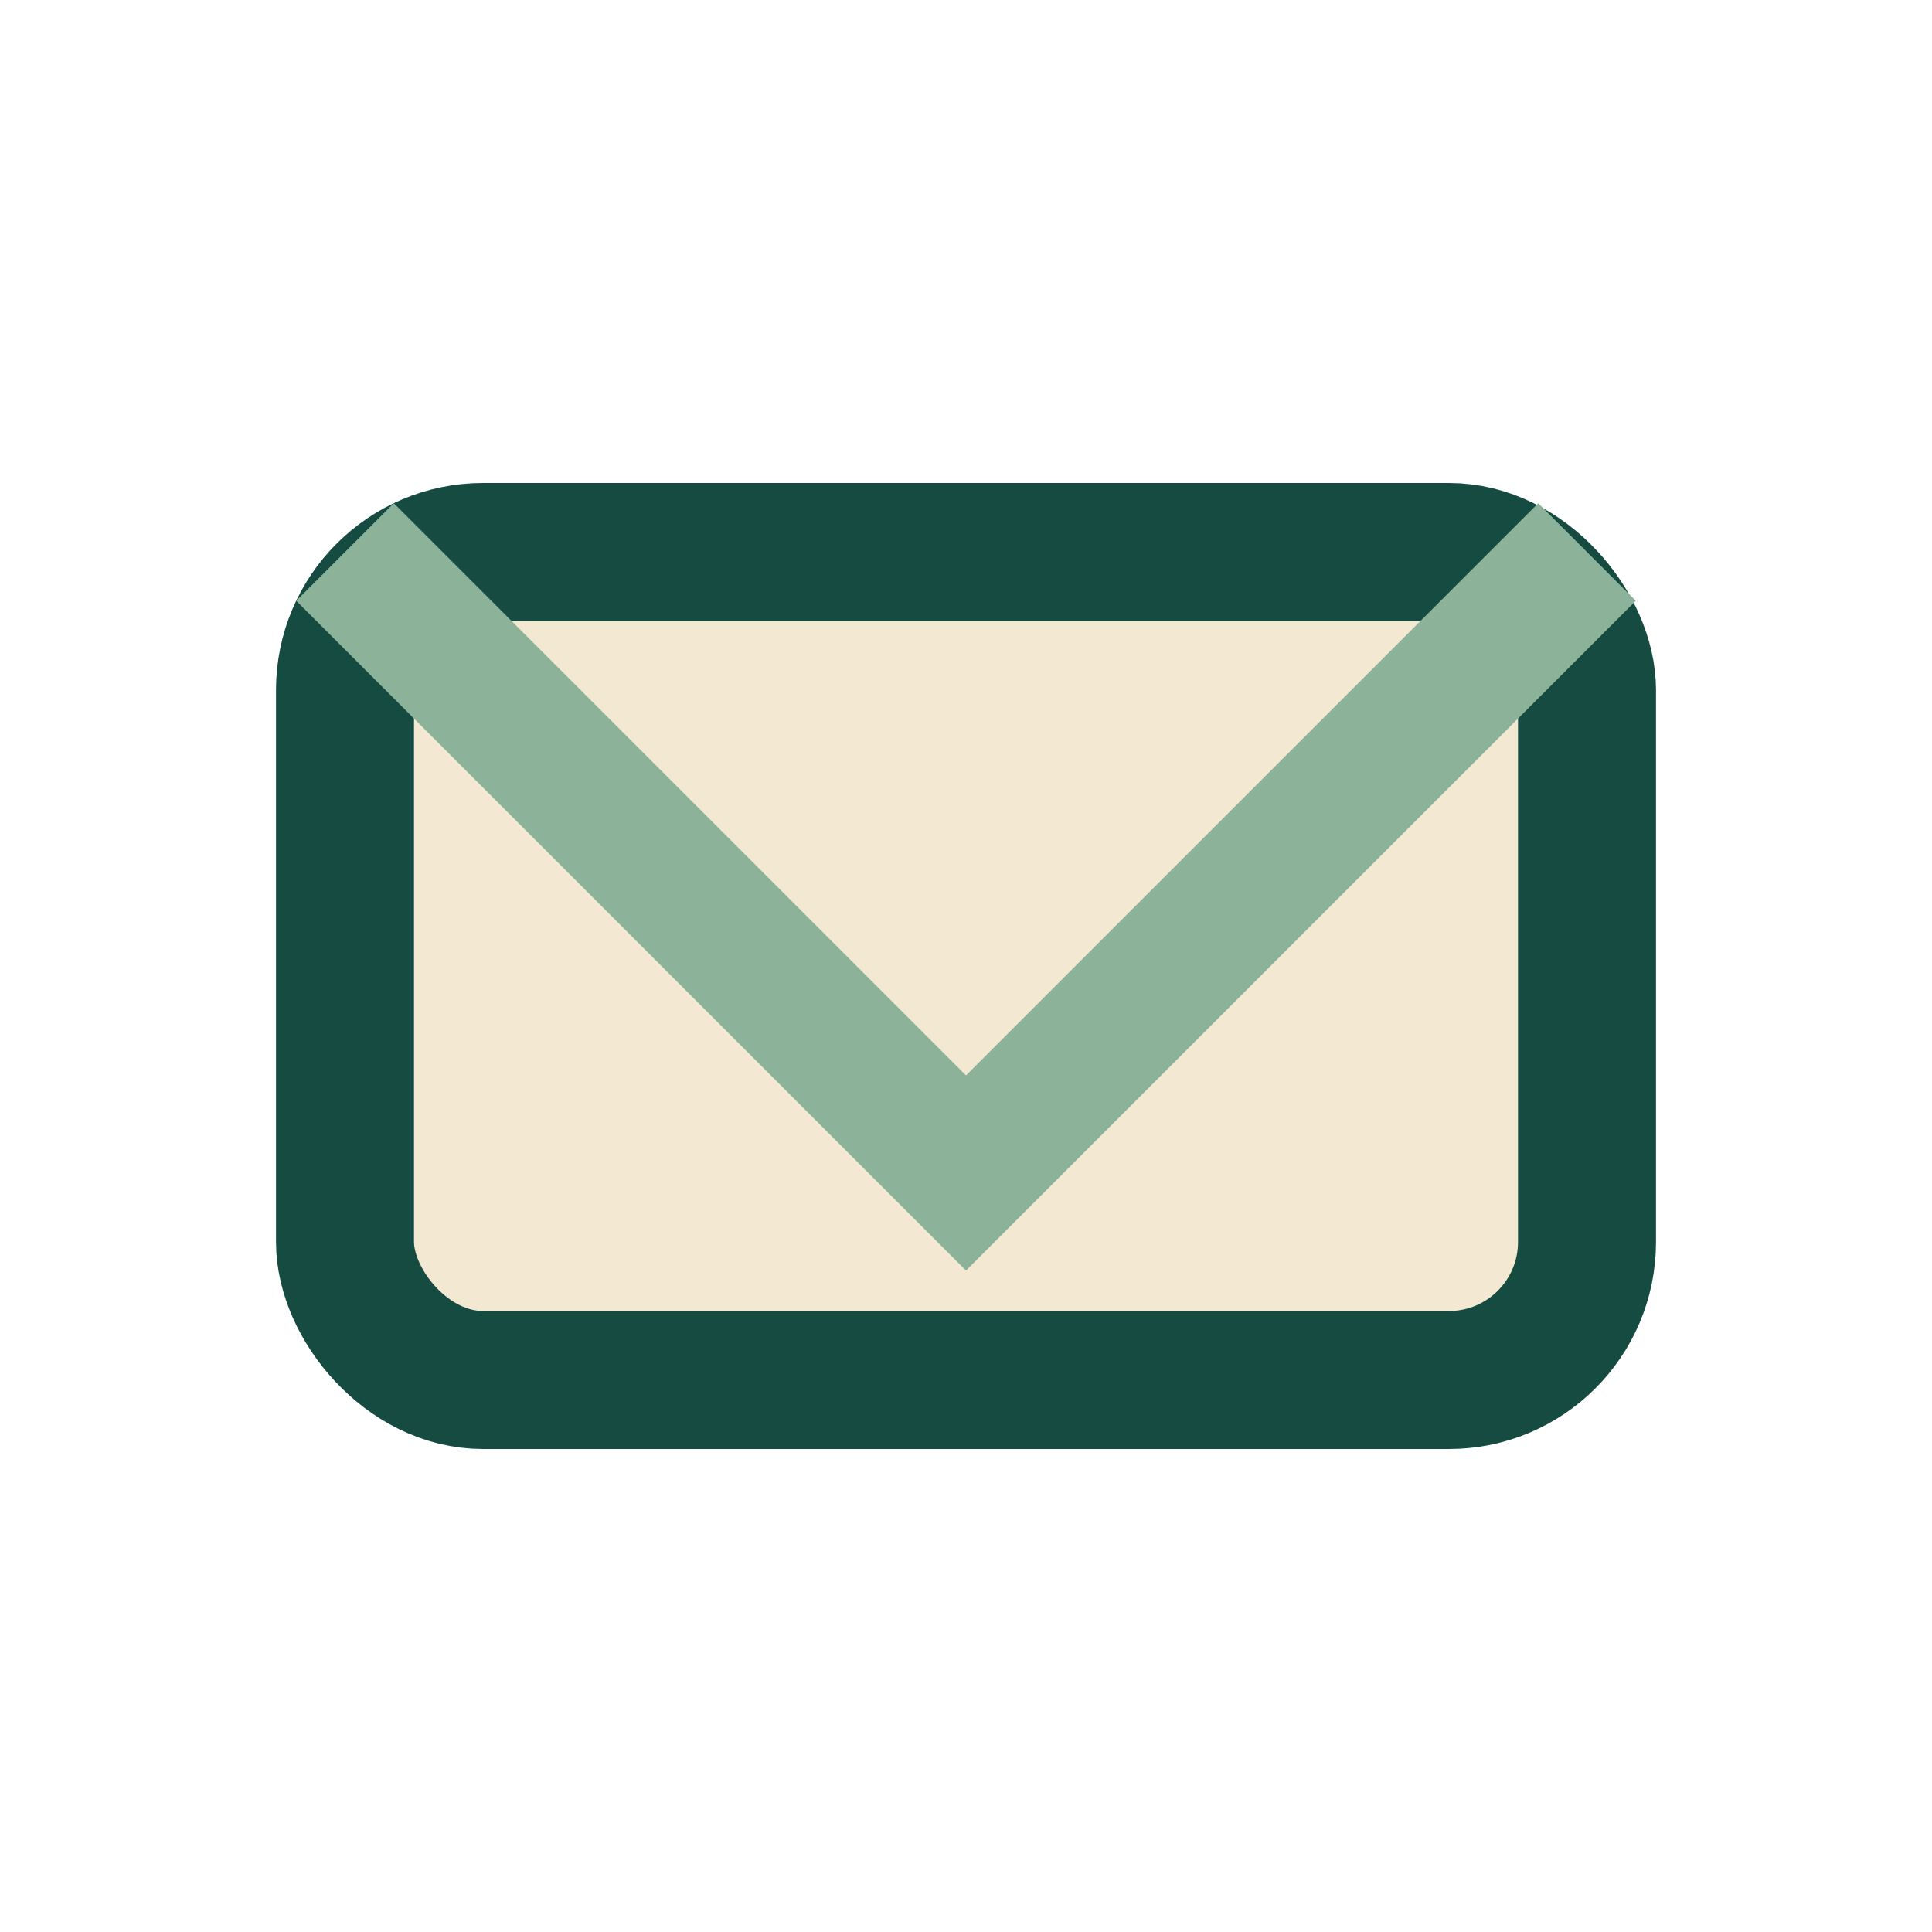
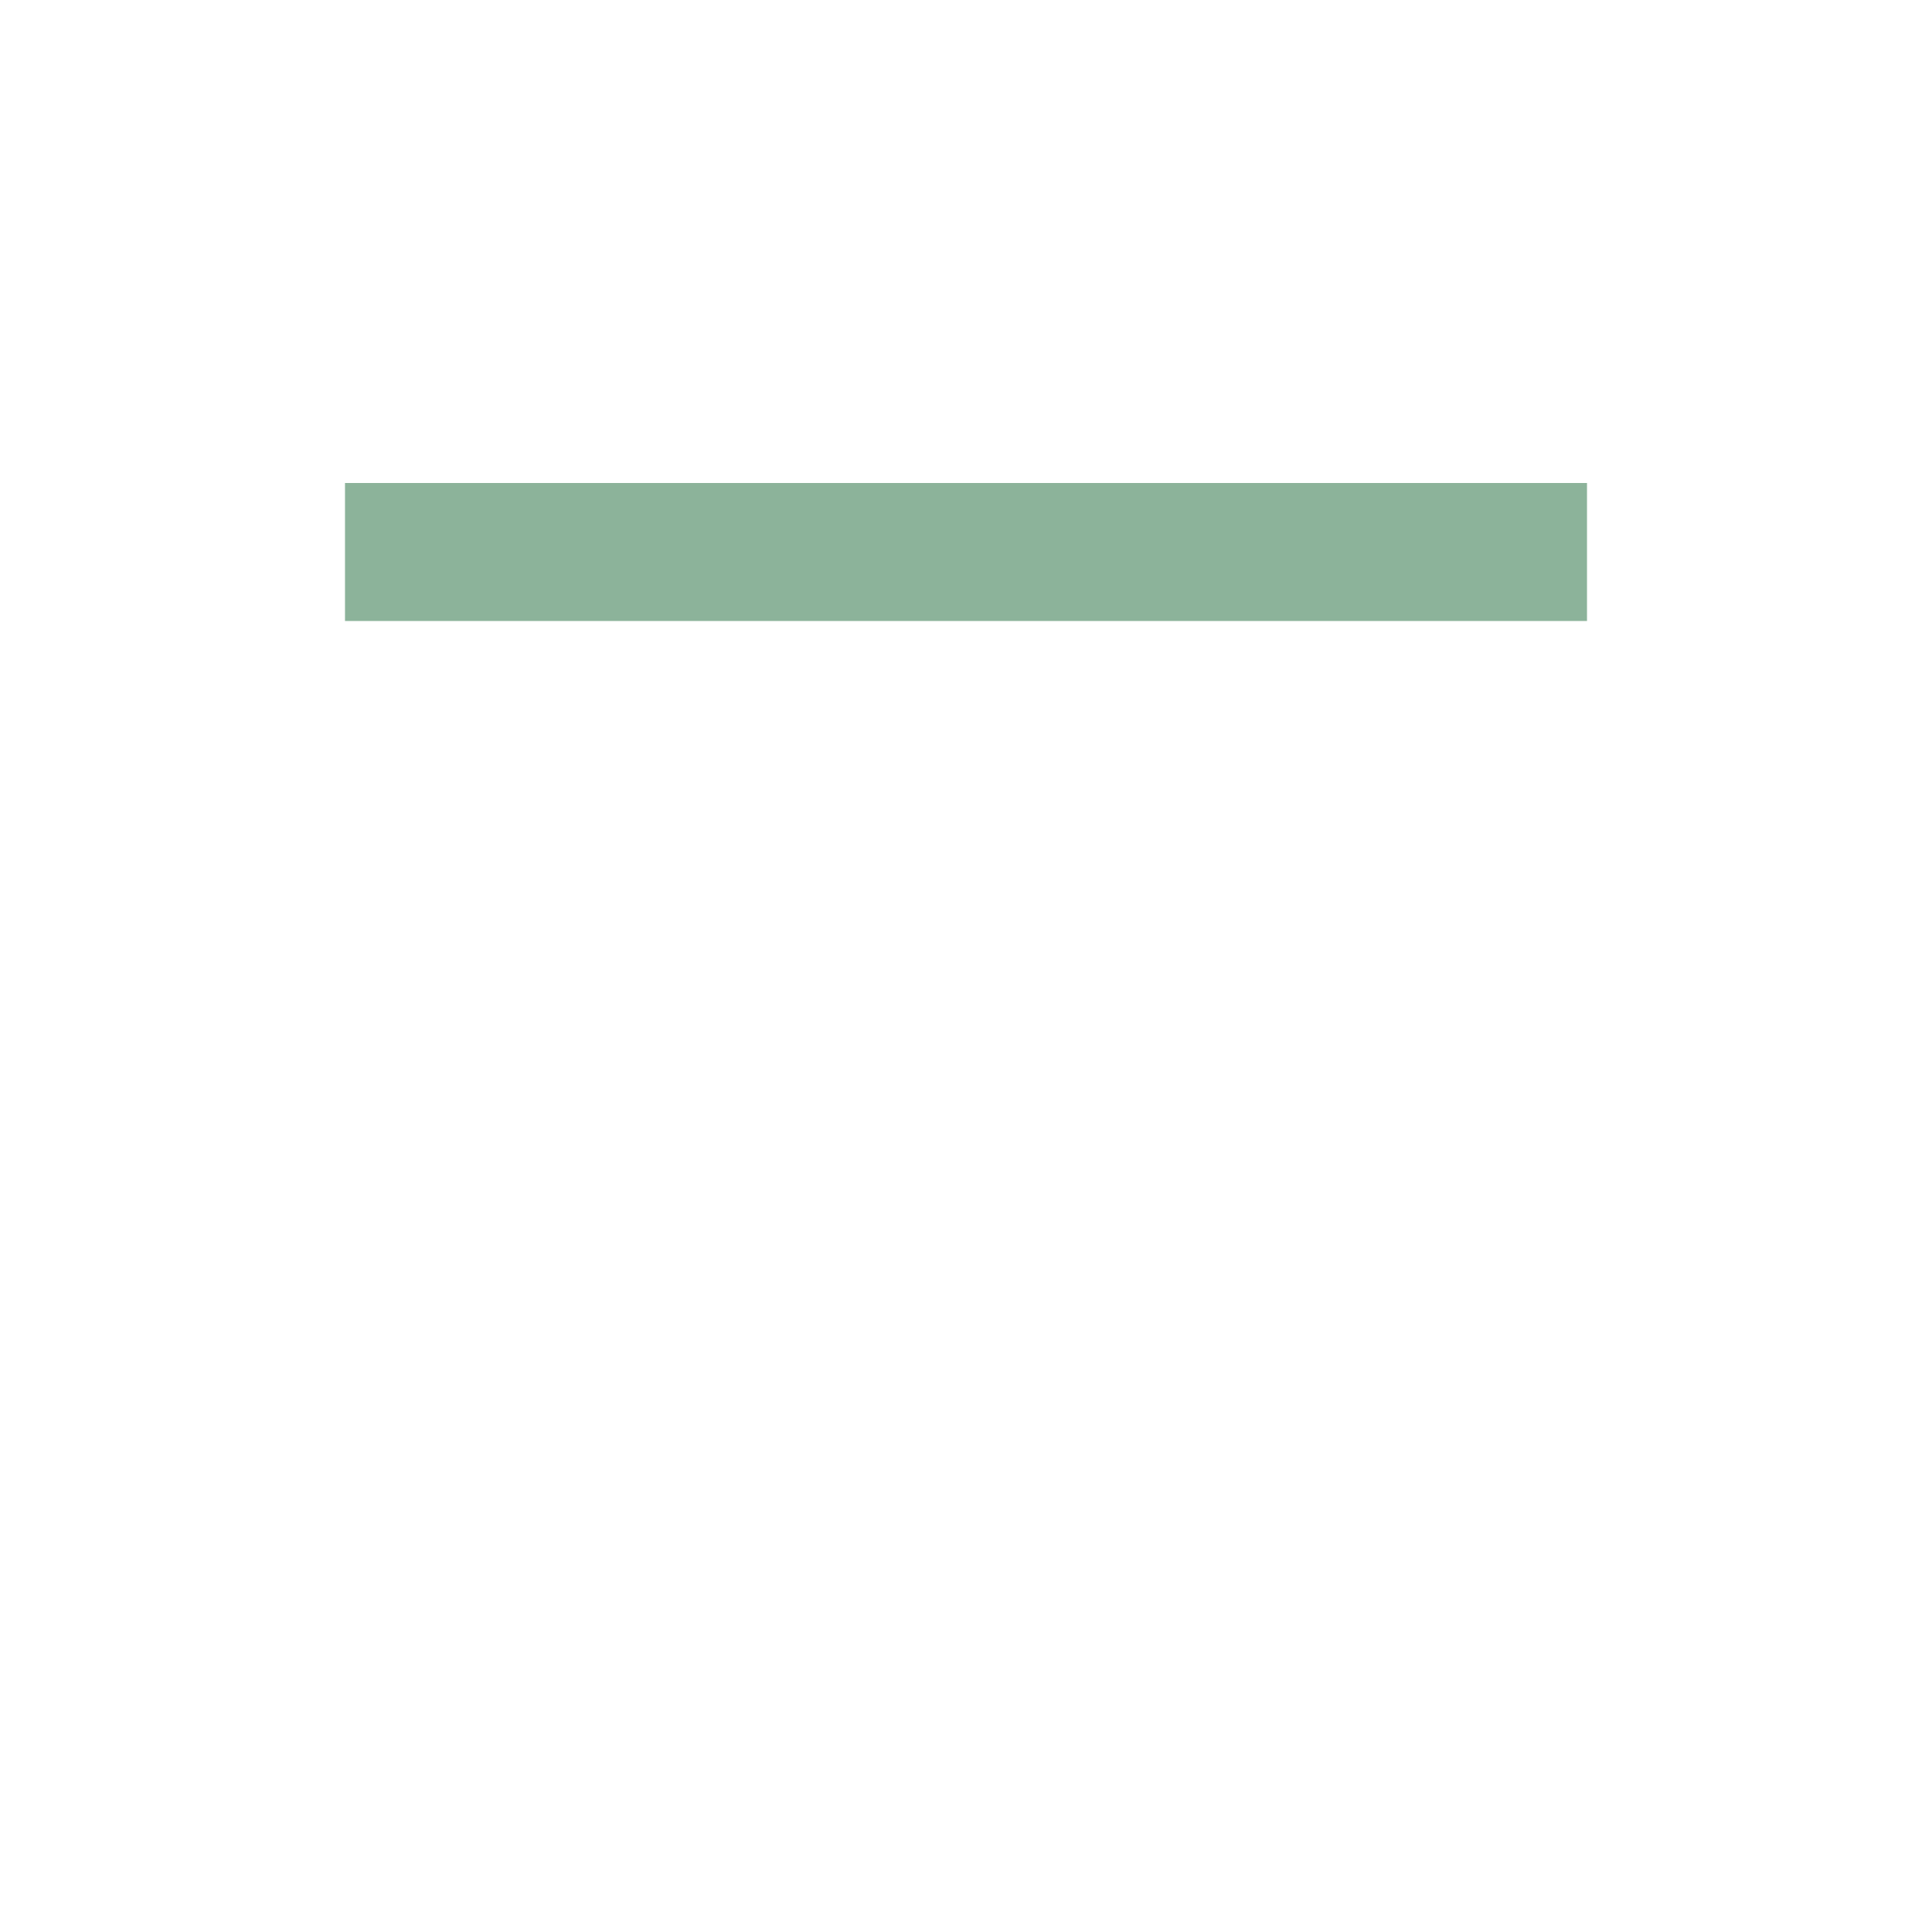
<svg xmlns="http://www.w3.org/2000/svg" width="28" height="28" viewBox="0 0 28 28">
-   <rect x="5" y="8" width="18" height="12" rx="2" fill="#F3E9D2" stroke="#154B41" stroke-width="2" />
-   <path d="M5 8 L14 17 L23 8" stroke="#8CB39A" stroke-width="2" fill="none" />
+   <path d="M5 8 L23 8" stroke="#8CB39A" stroke-width="2" fill="none" />
</svg>